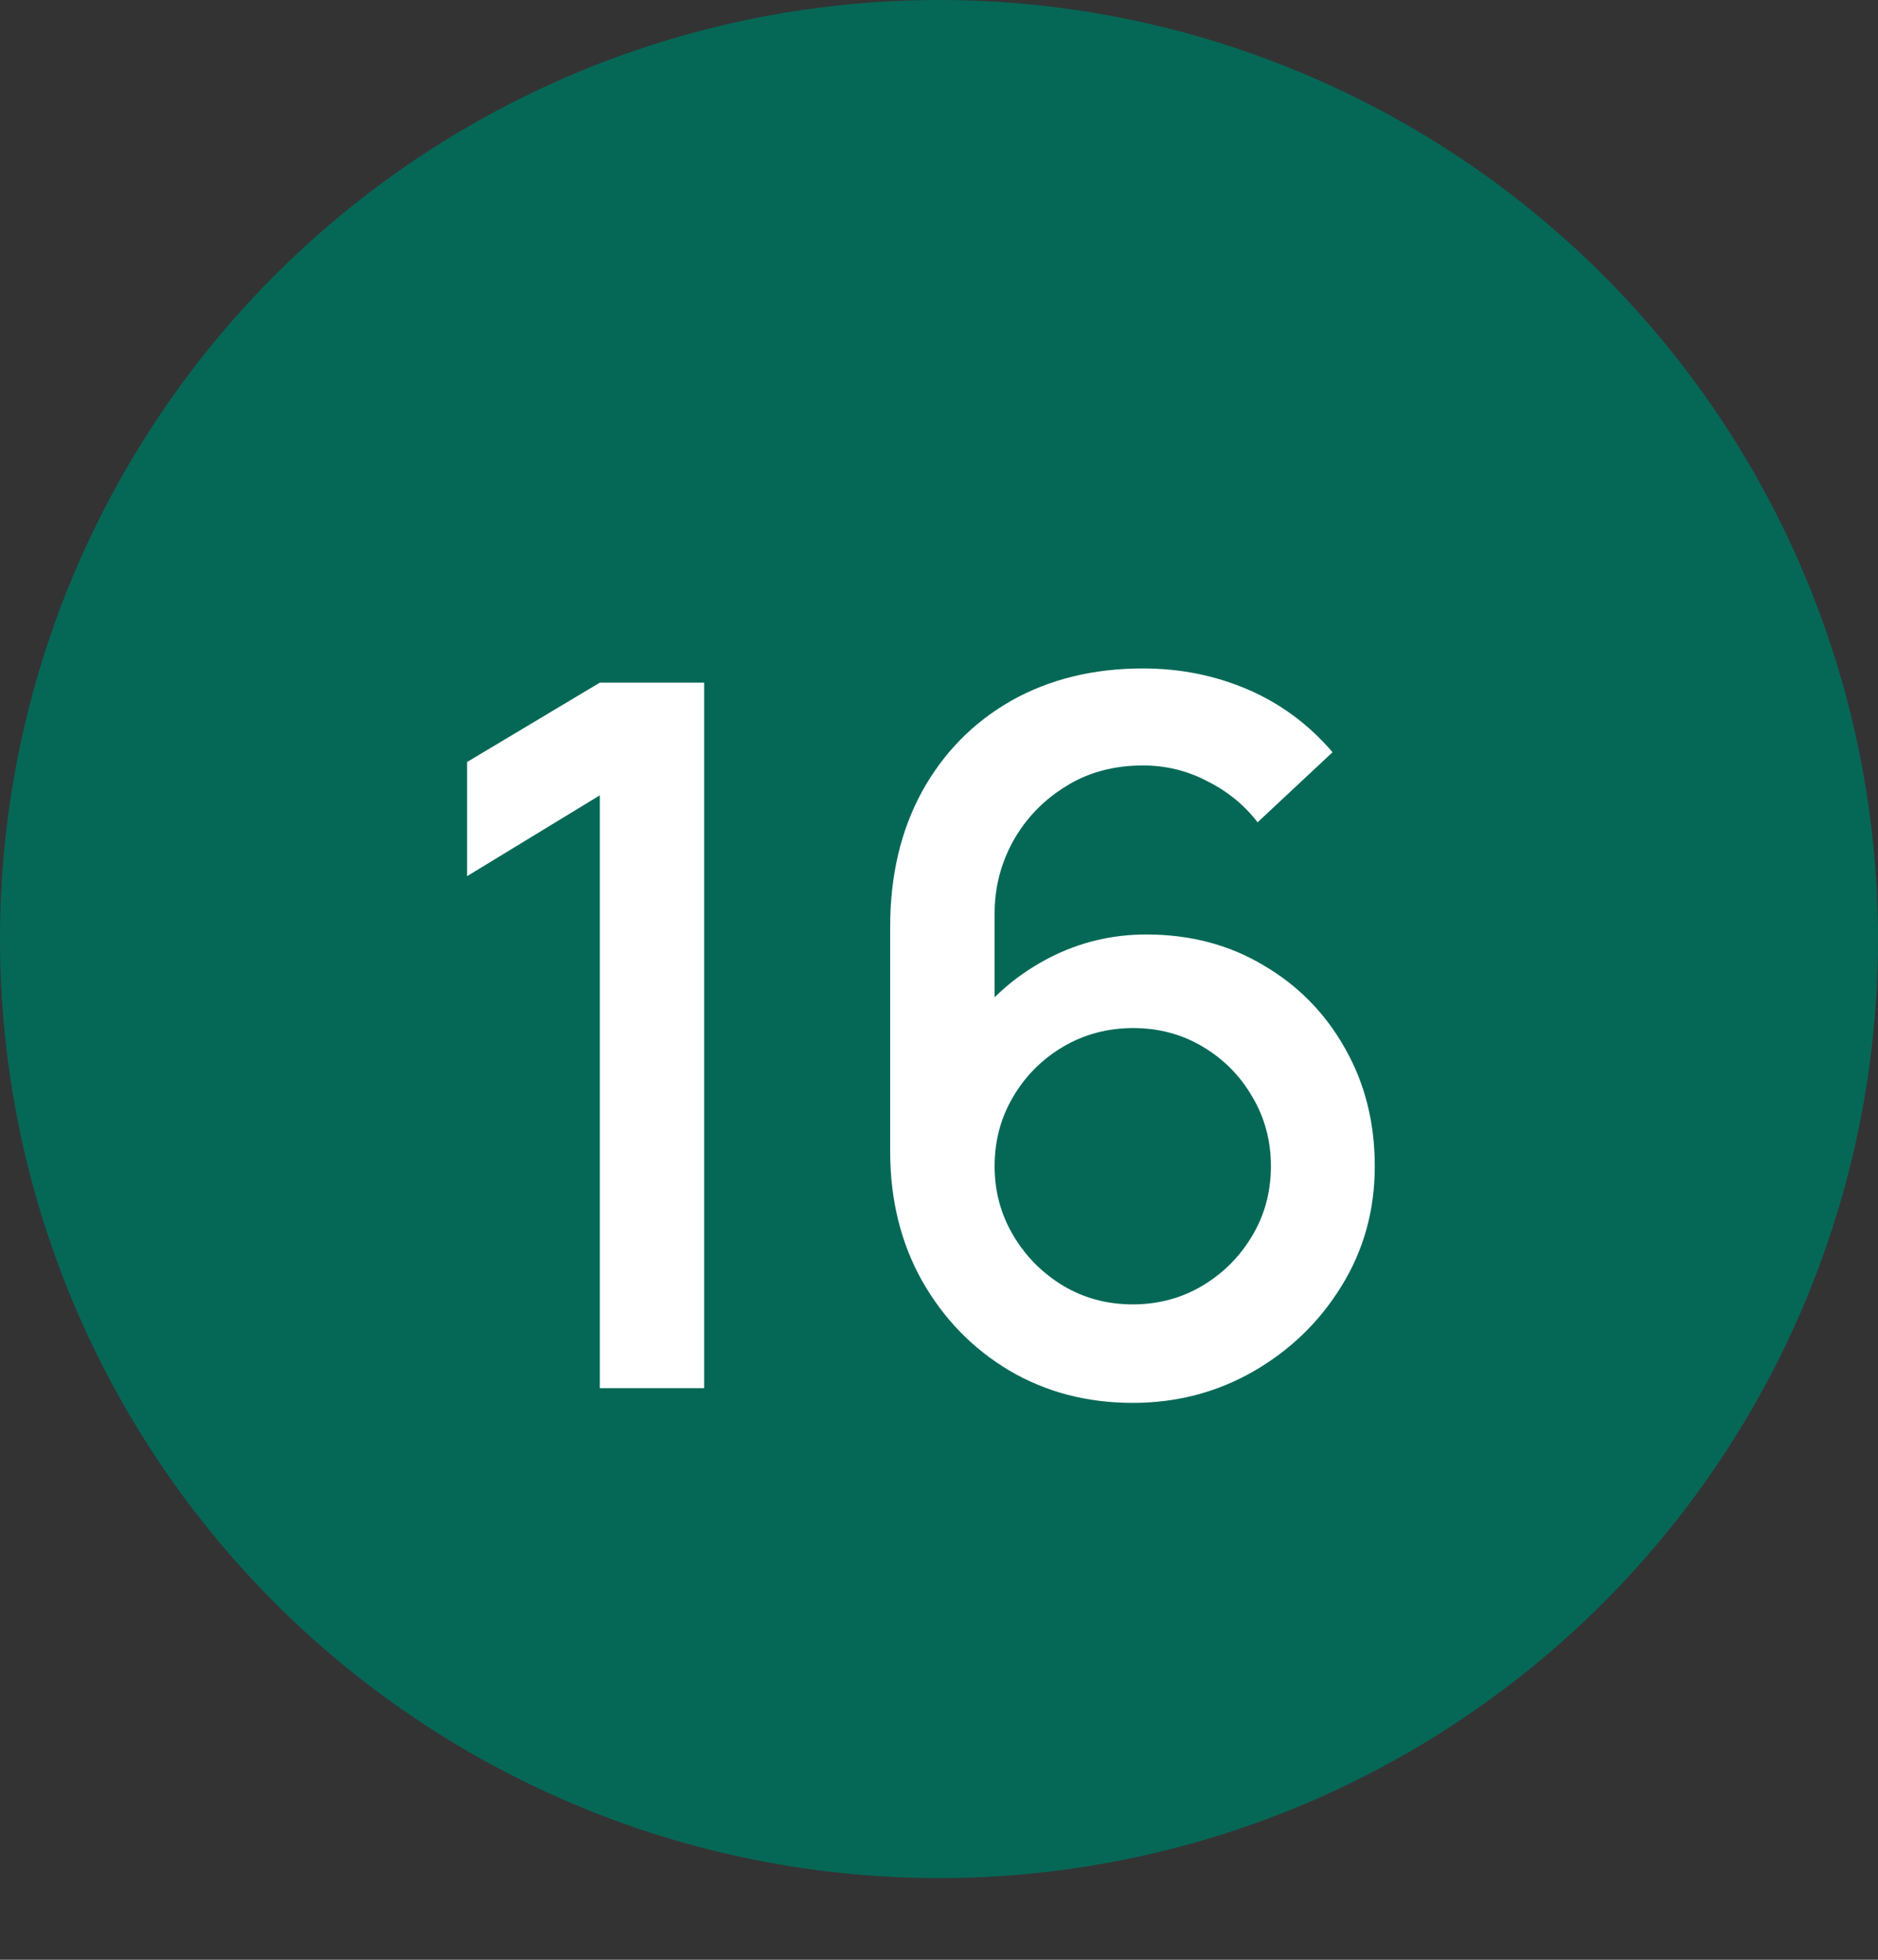
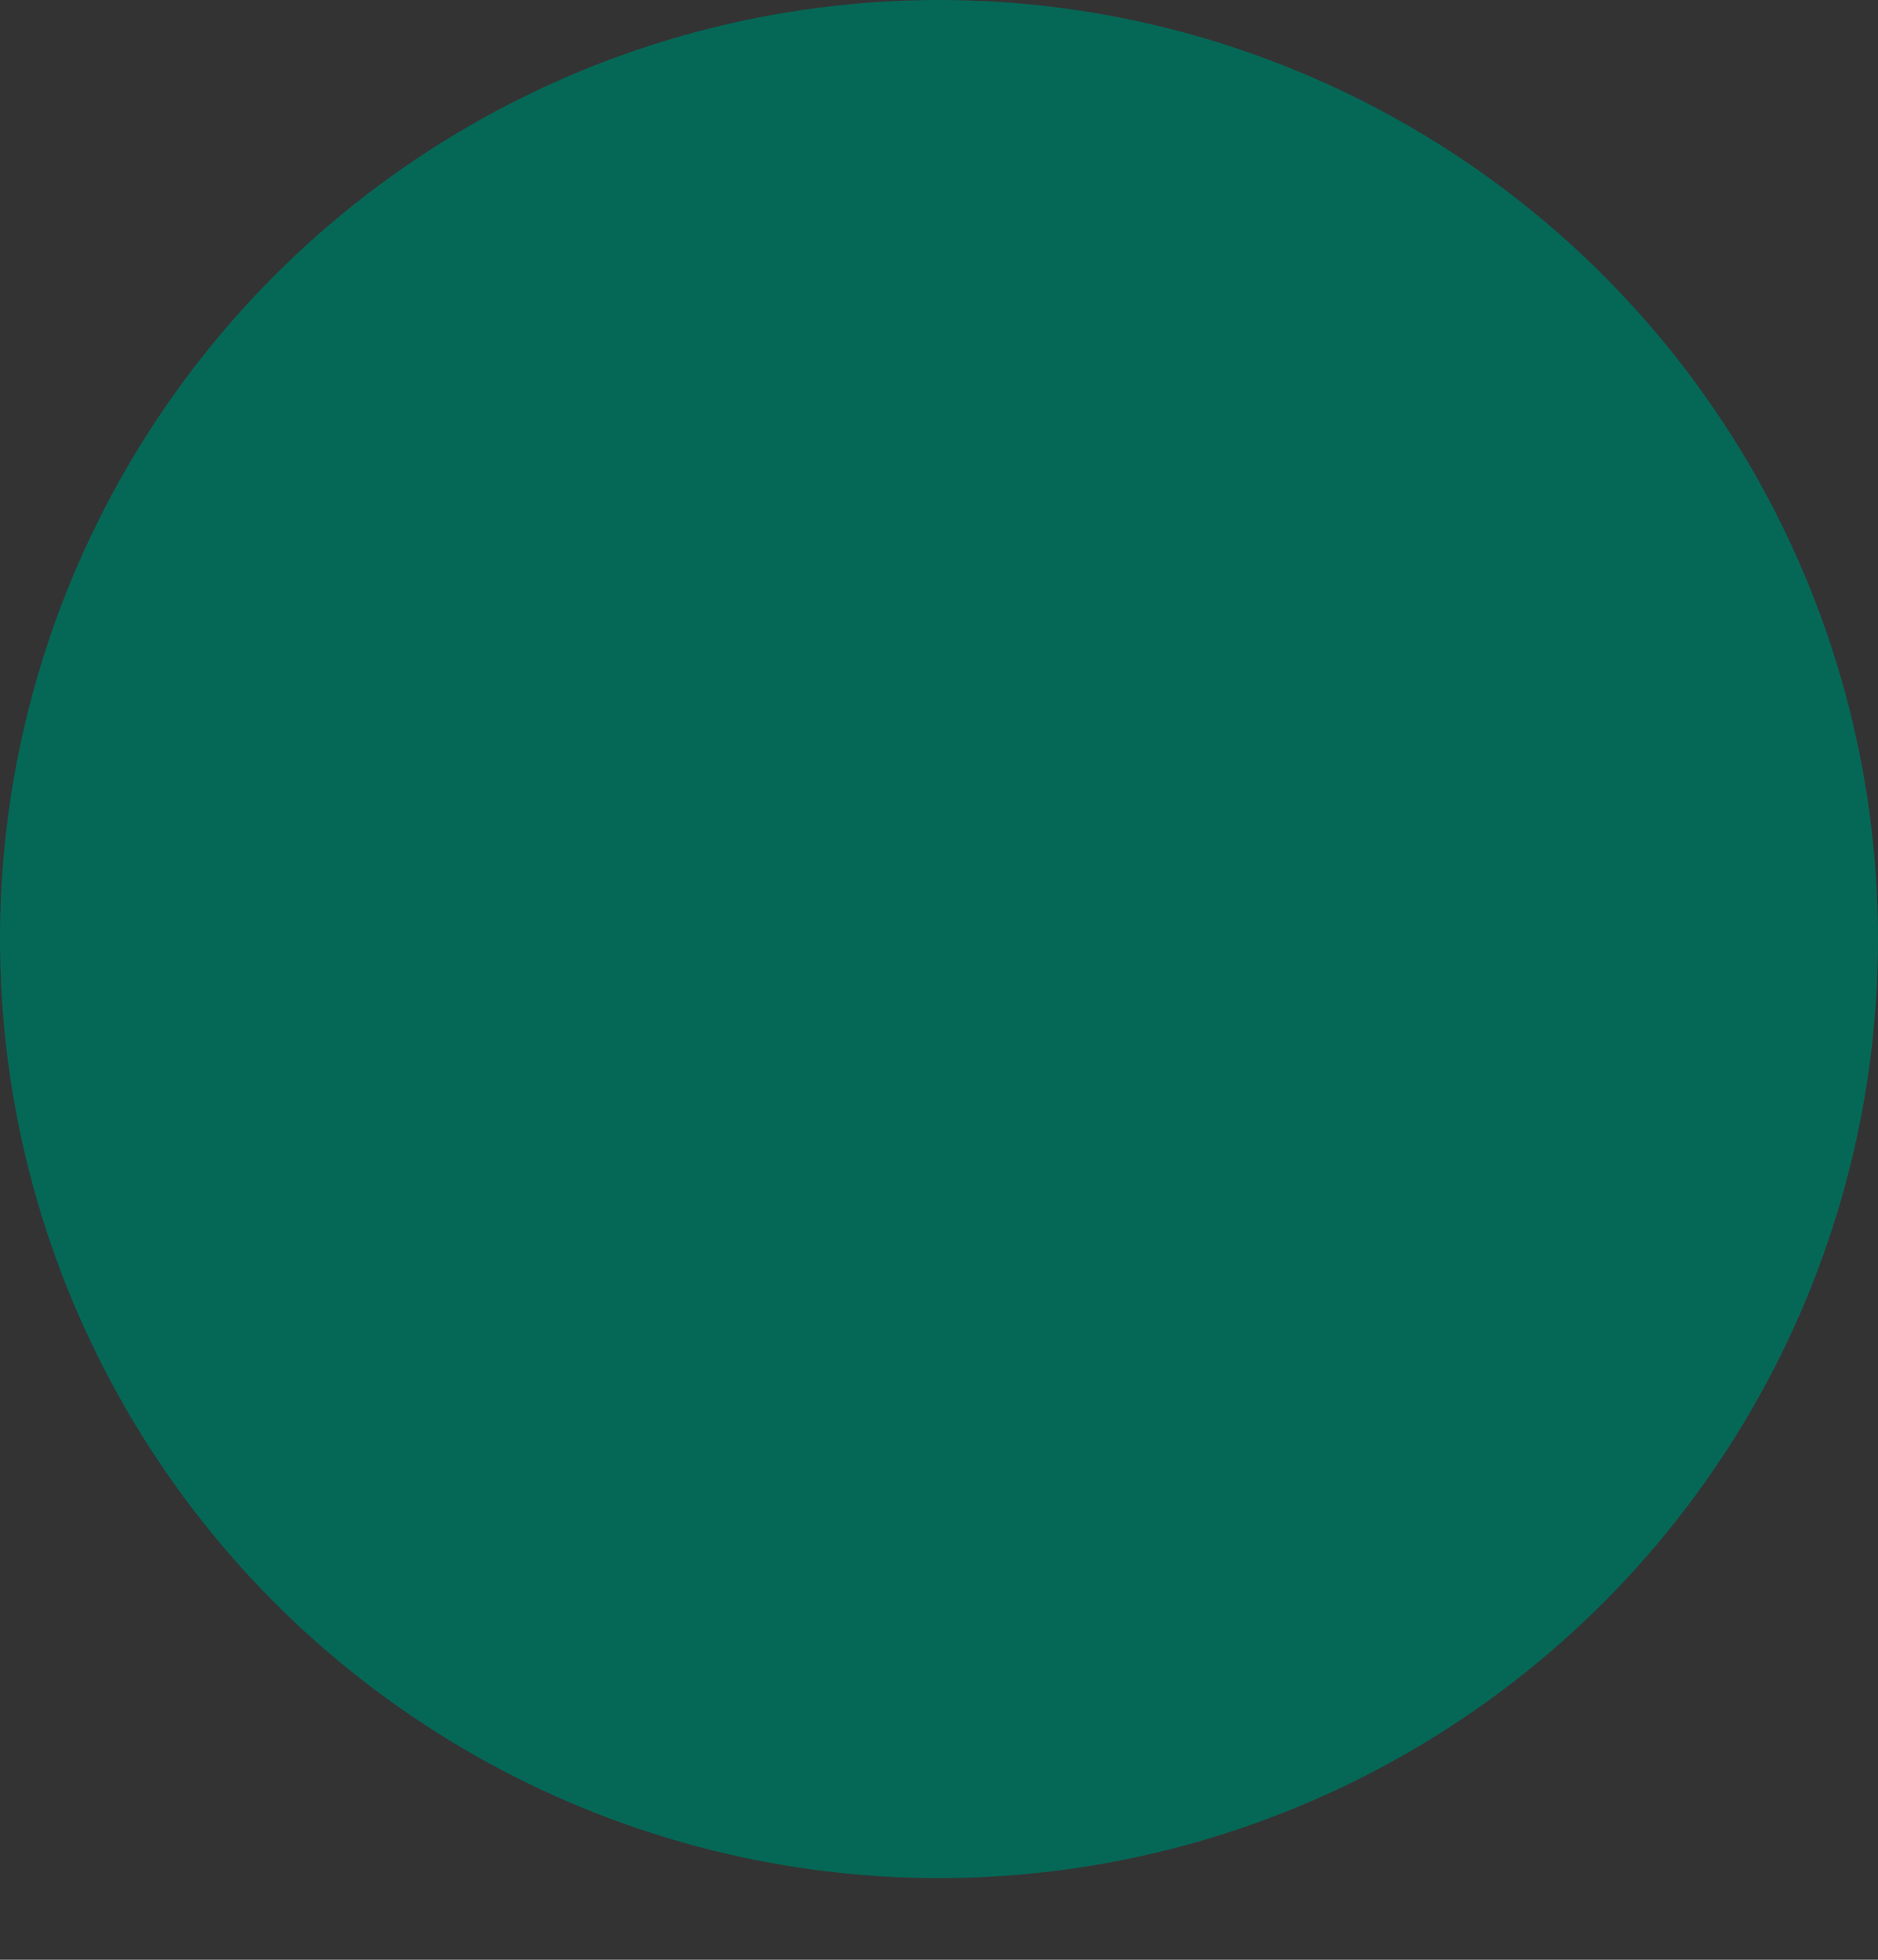
<svg xmlns="http://www.w3.org/2000/svg" width="23" height="24" viewBox="0 0 23 24" fill="none">
  <rect x="0" y="0" width="23" height="24" fill="#333333" stroke="none" />
  <circle cx="11.5" cy="11.5" r="11.5" fill="#056857" />
-   <path d="M7.346 17V9.74L5.72 10.73V9.332L7.346 8.36H8.624V17H7.346ZM13.873 17.18C13.312 17.18 12.809 17.048 12.361 16.784C11.912 16.516 11.556 16.15 11.293 15.686C11.033 15.222 10.902 14.694 10.902 14.102V11.348C10.902 10.72 11.033 10.168 11.293 9.692C11.556 9.216 11.921 8.846 12.384 8.582C12.852 8.318 13.39 8.186 13.998 8.186C14.454 8.186 14.883 8.272 15.283 8.444C15.682 8.616 16.029 8.872 16.32 9.212L15.402 10.07C15.239 9.858 15.033 9.69 14.784 9.566C14.54 9.438 14.278 9.374 13.998 9.374C13.639 9.374 13.322 9.46 13.05 9.632C12.778 9.8 12.565 10.022 12.409 10.298C12.257 10.574 12.181 10.87 12.181 11.186V12.77L11.934 12.494C12.182 12.17 12.491 11.914 12.858 11.726C13.226 11.538 13.62 11.444 14.04 11.444C14.576 11.444 15.055 11.57 15.475 11.822C15.899 12.07 16.23 12.408 16.471 12.836C16.715 13.264 16.837 13.746 16.837 14.282C16.837 14.822 16.701 15.312 16.428 15.752C16.16 16.188 15.8 16.536 15.348 16.796C14.9 17.052 14.409 17.18 13.873 17.18ZM13.873 15.974C14.184 15.974 14.469 15.898 14.725 15.746C14.98 15.594 15.184 15.39 15.336 15.134C15.489 14.878 15.565 14.594 15.565 14.282C15.565 13.97 15.489 13.686 15.336 13.43C15.188 13.174 14.986 12.97 14.73 12.818C14.475 12.666 14.191 12.59 13.879 12.59C13.566 12.59 13.28 12.666 13.021 12.818C12.764 12.97 12.56 13.174 12.409 13.43C12.257 13.686 12.181 13.97 12.181 14.282C12.181 14.59 12.257 14.872 12.409 15.128C12.56 15.384 12.764 15.59 13.021 15.746C13.277 15.898 13.56 15.974 13.873 15.974Z" fill="white" />
</svg>